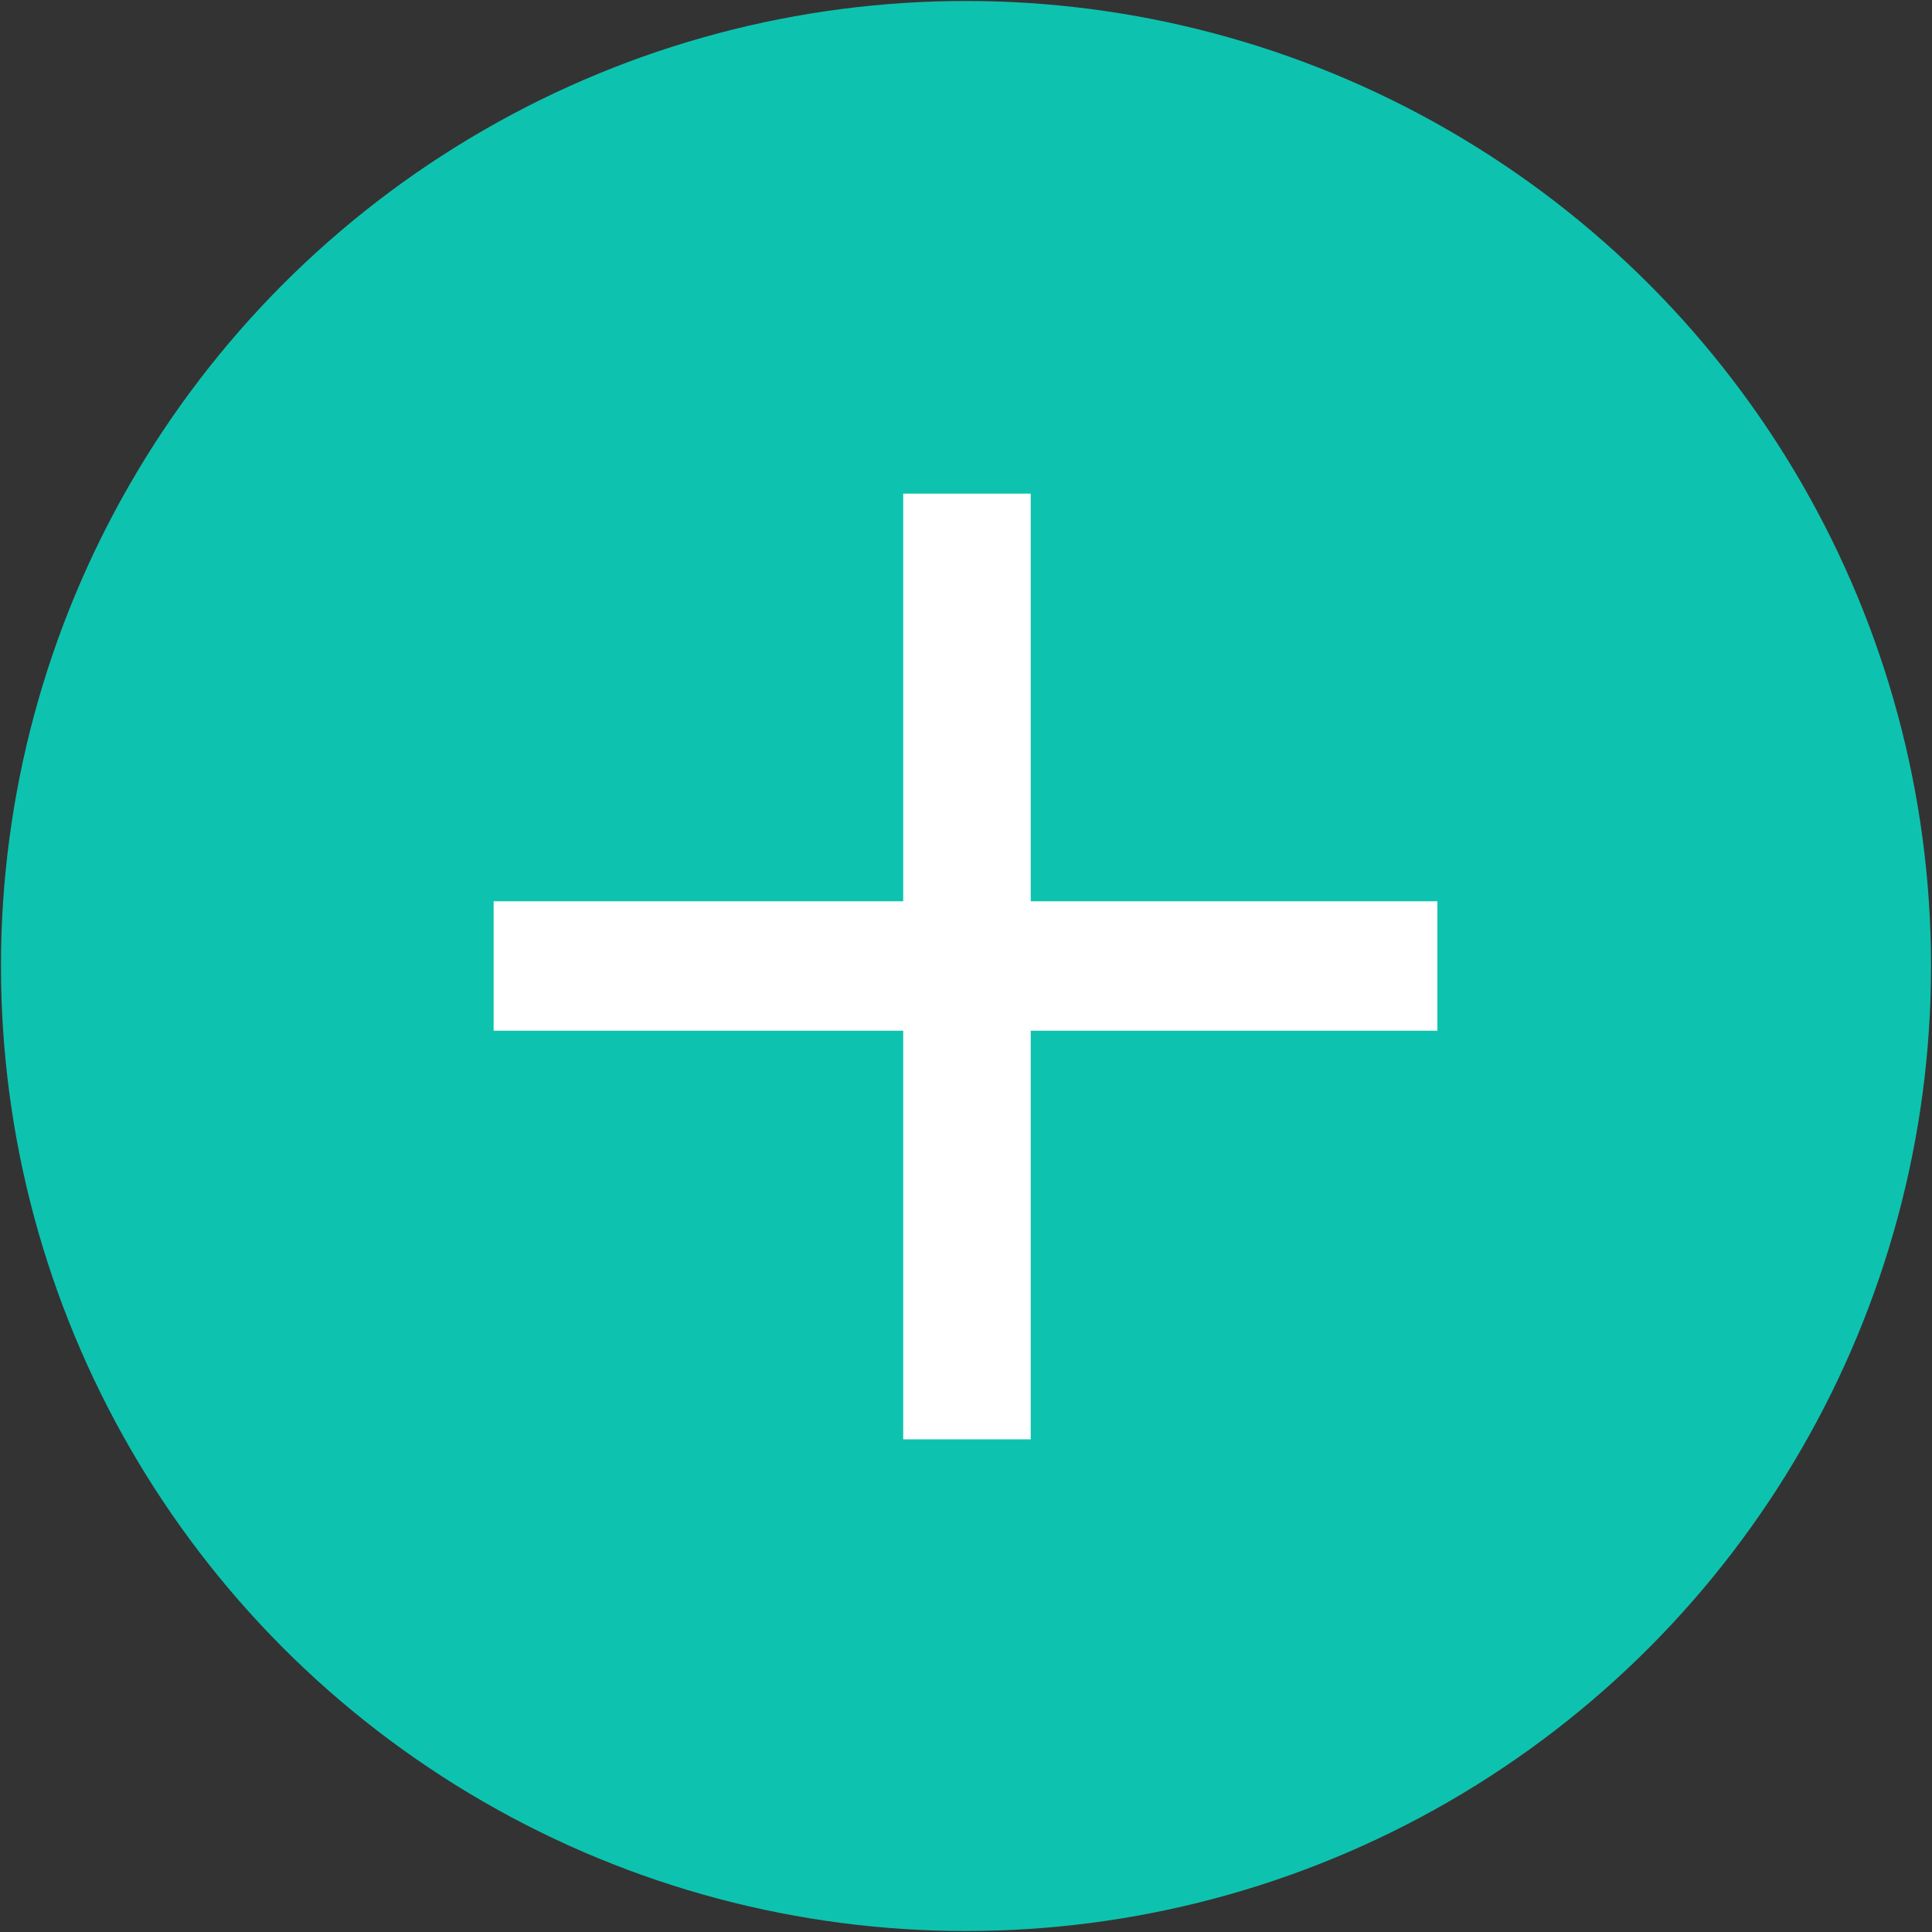
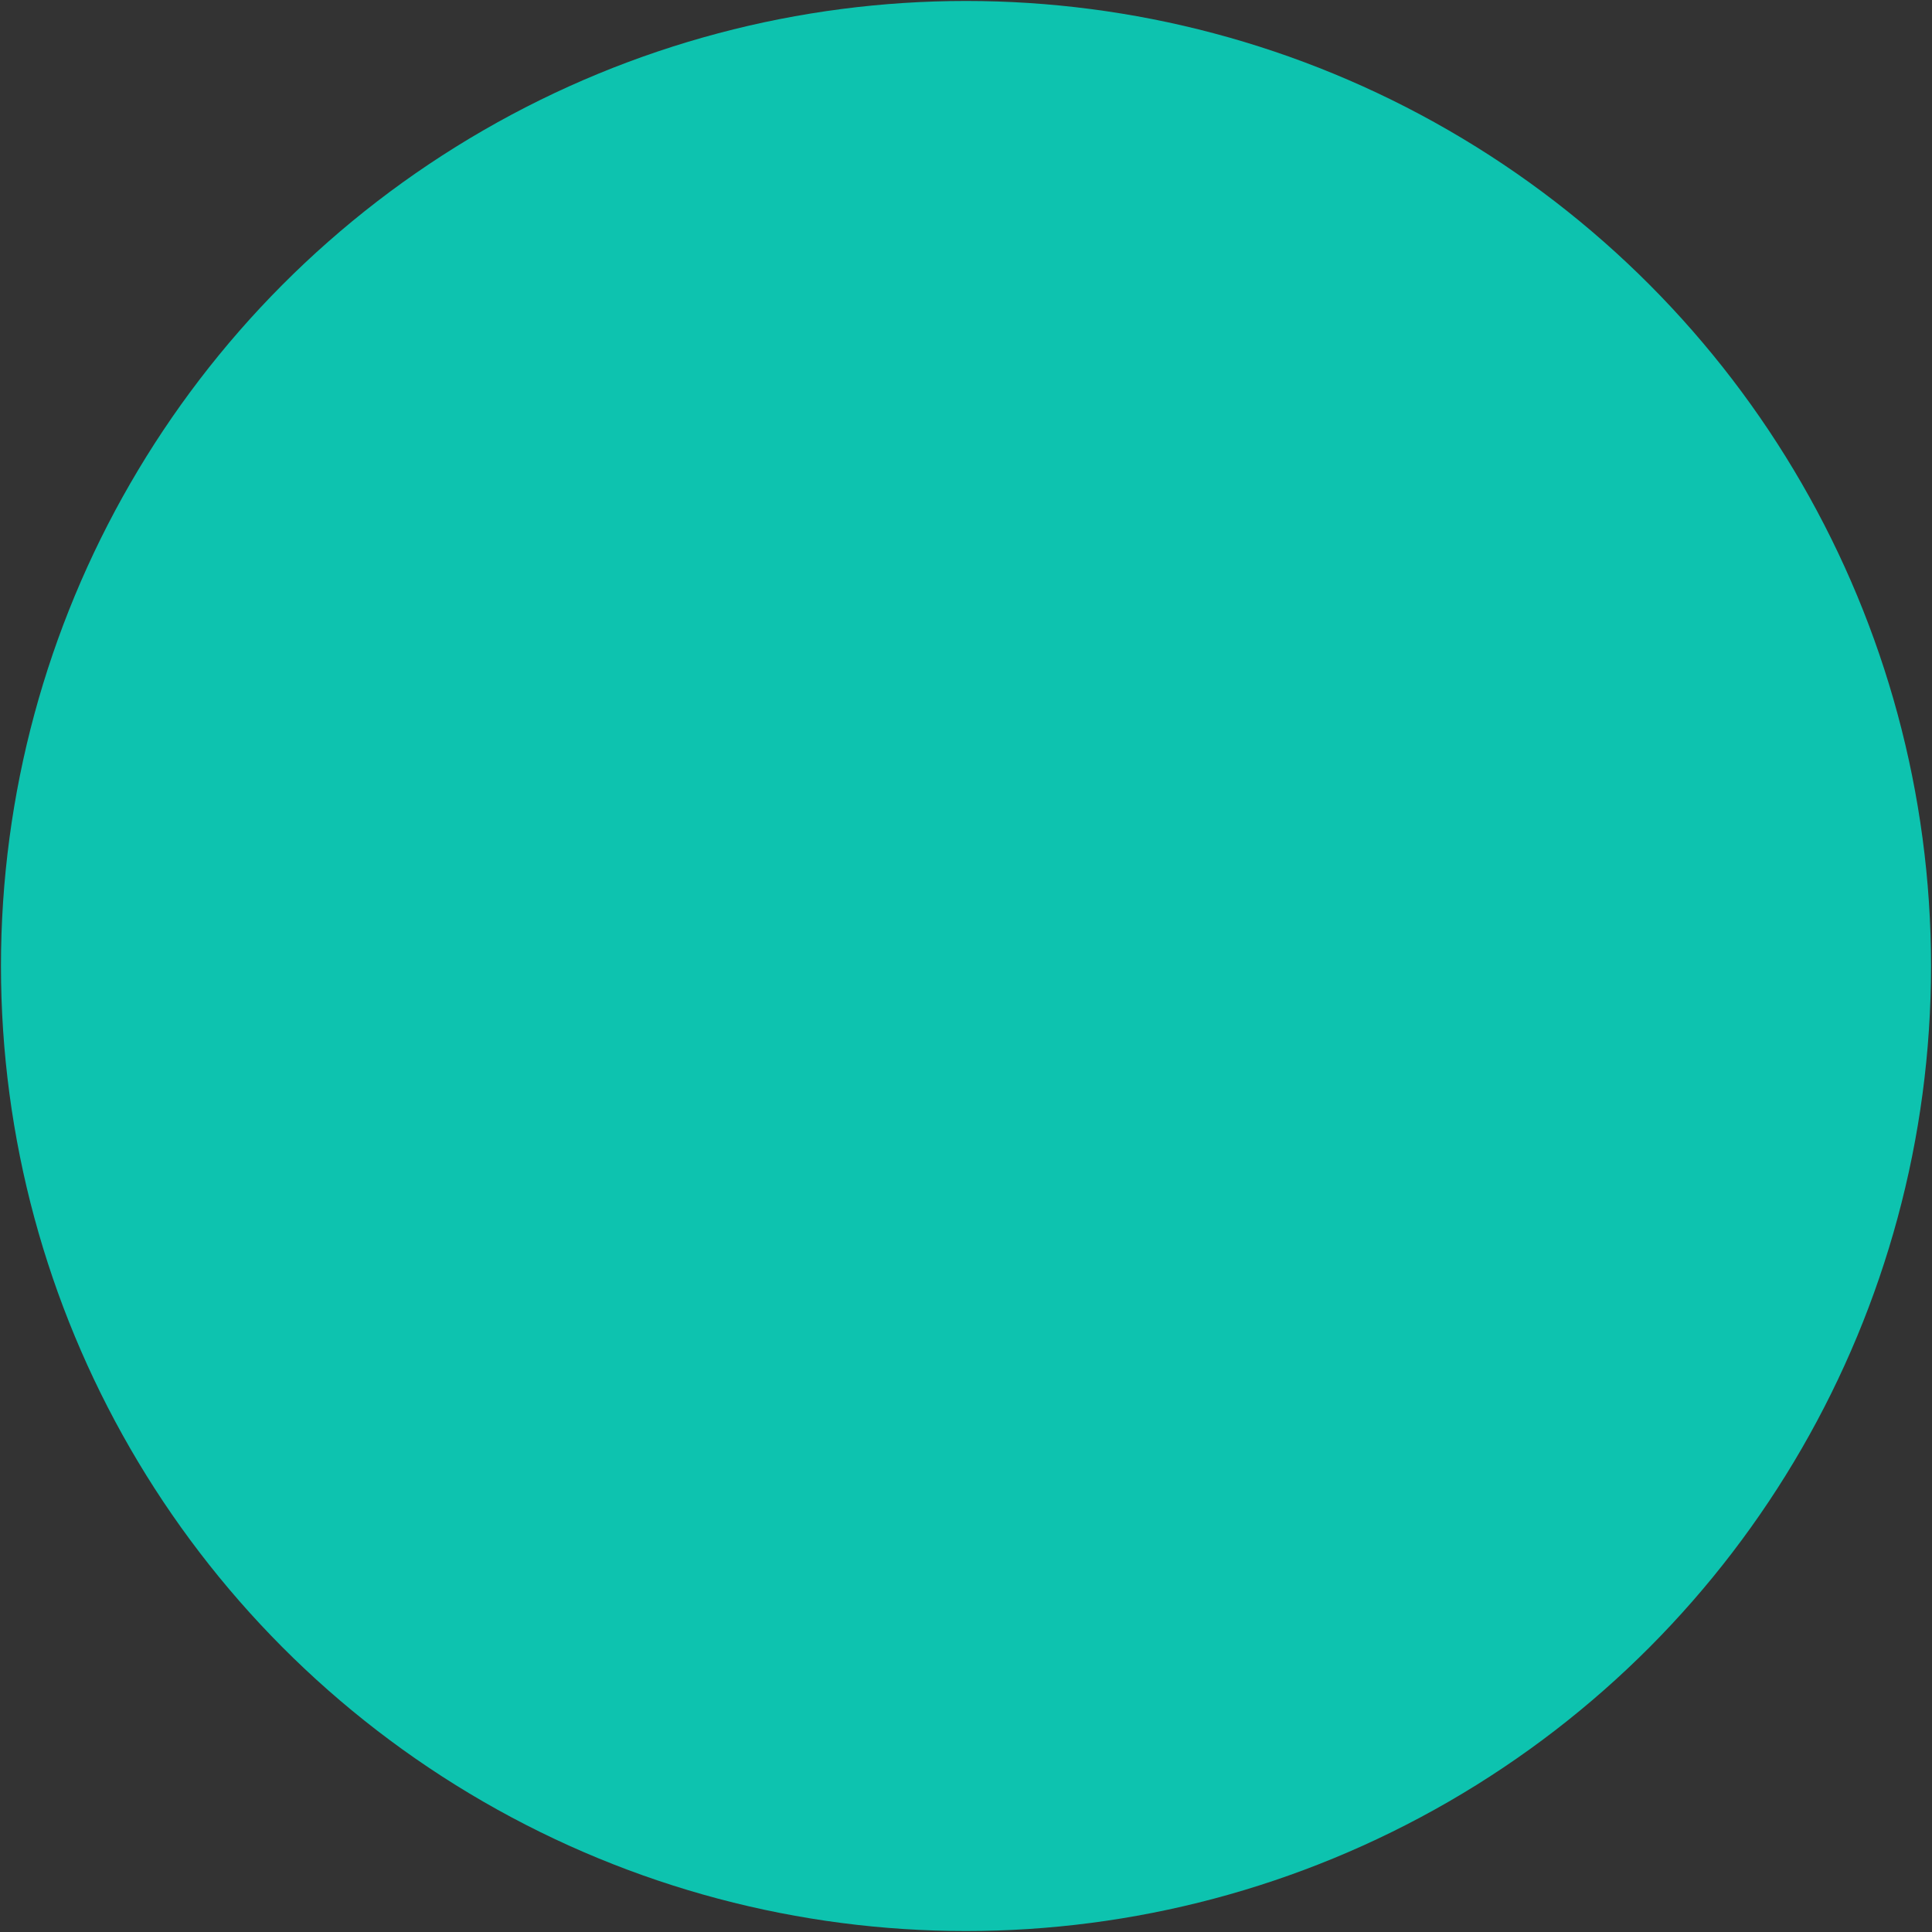
<svg xmlns="http://www.w3.org/2000/svg" id="Слой_1" x="0px" y="0px" viewBox="0 0 200 200" style="enable-background:new 0 0 200 200;" xml:space="preserve">
  <rect x="0" y="0" width="200" height="200" fill="#333333" stroke="none" />
  <style type="text/css"> .st0{fill:#0DC3AF;} .st1{fill:#FFFFFF;} </style>
  <g>
    <circle class="st0" cx="100" cy="100" r="99.9" />
    <g>
-       <path class="st1" d="M51.1,106.7V93.3h97.7v13.4H51.1z M93.5,148.9V51.1h13.2v97.9H93.5z" />
-     </g>
+       </g>
  </g>
</svg>